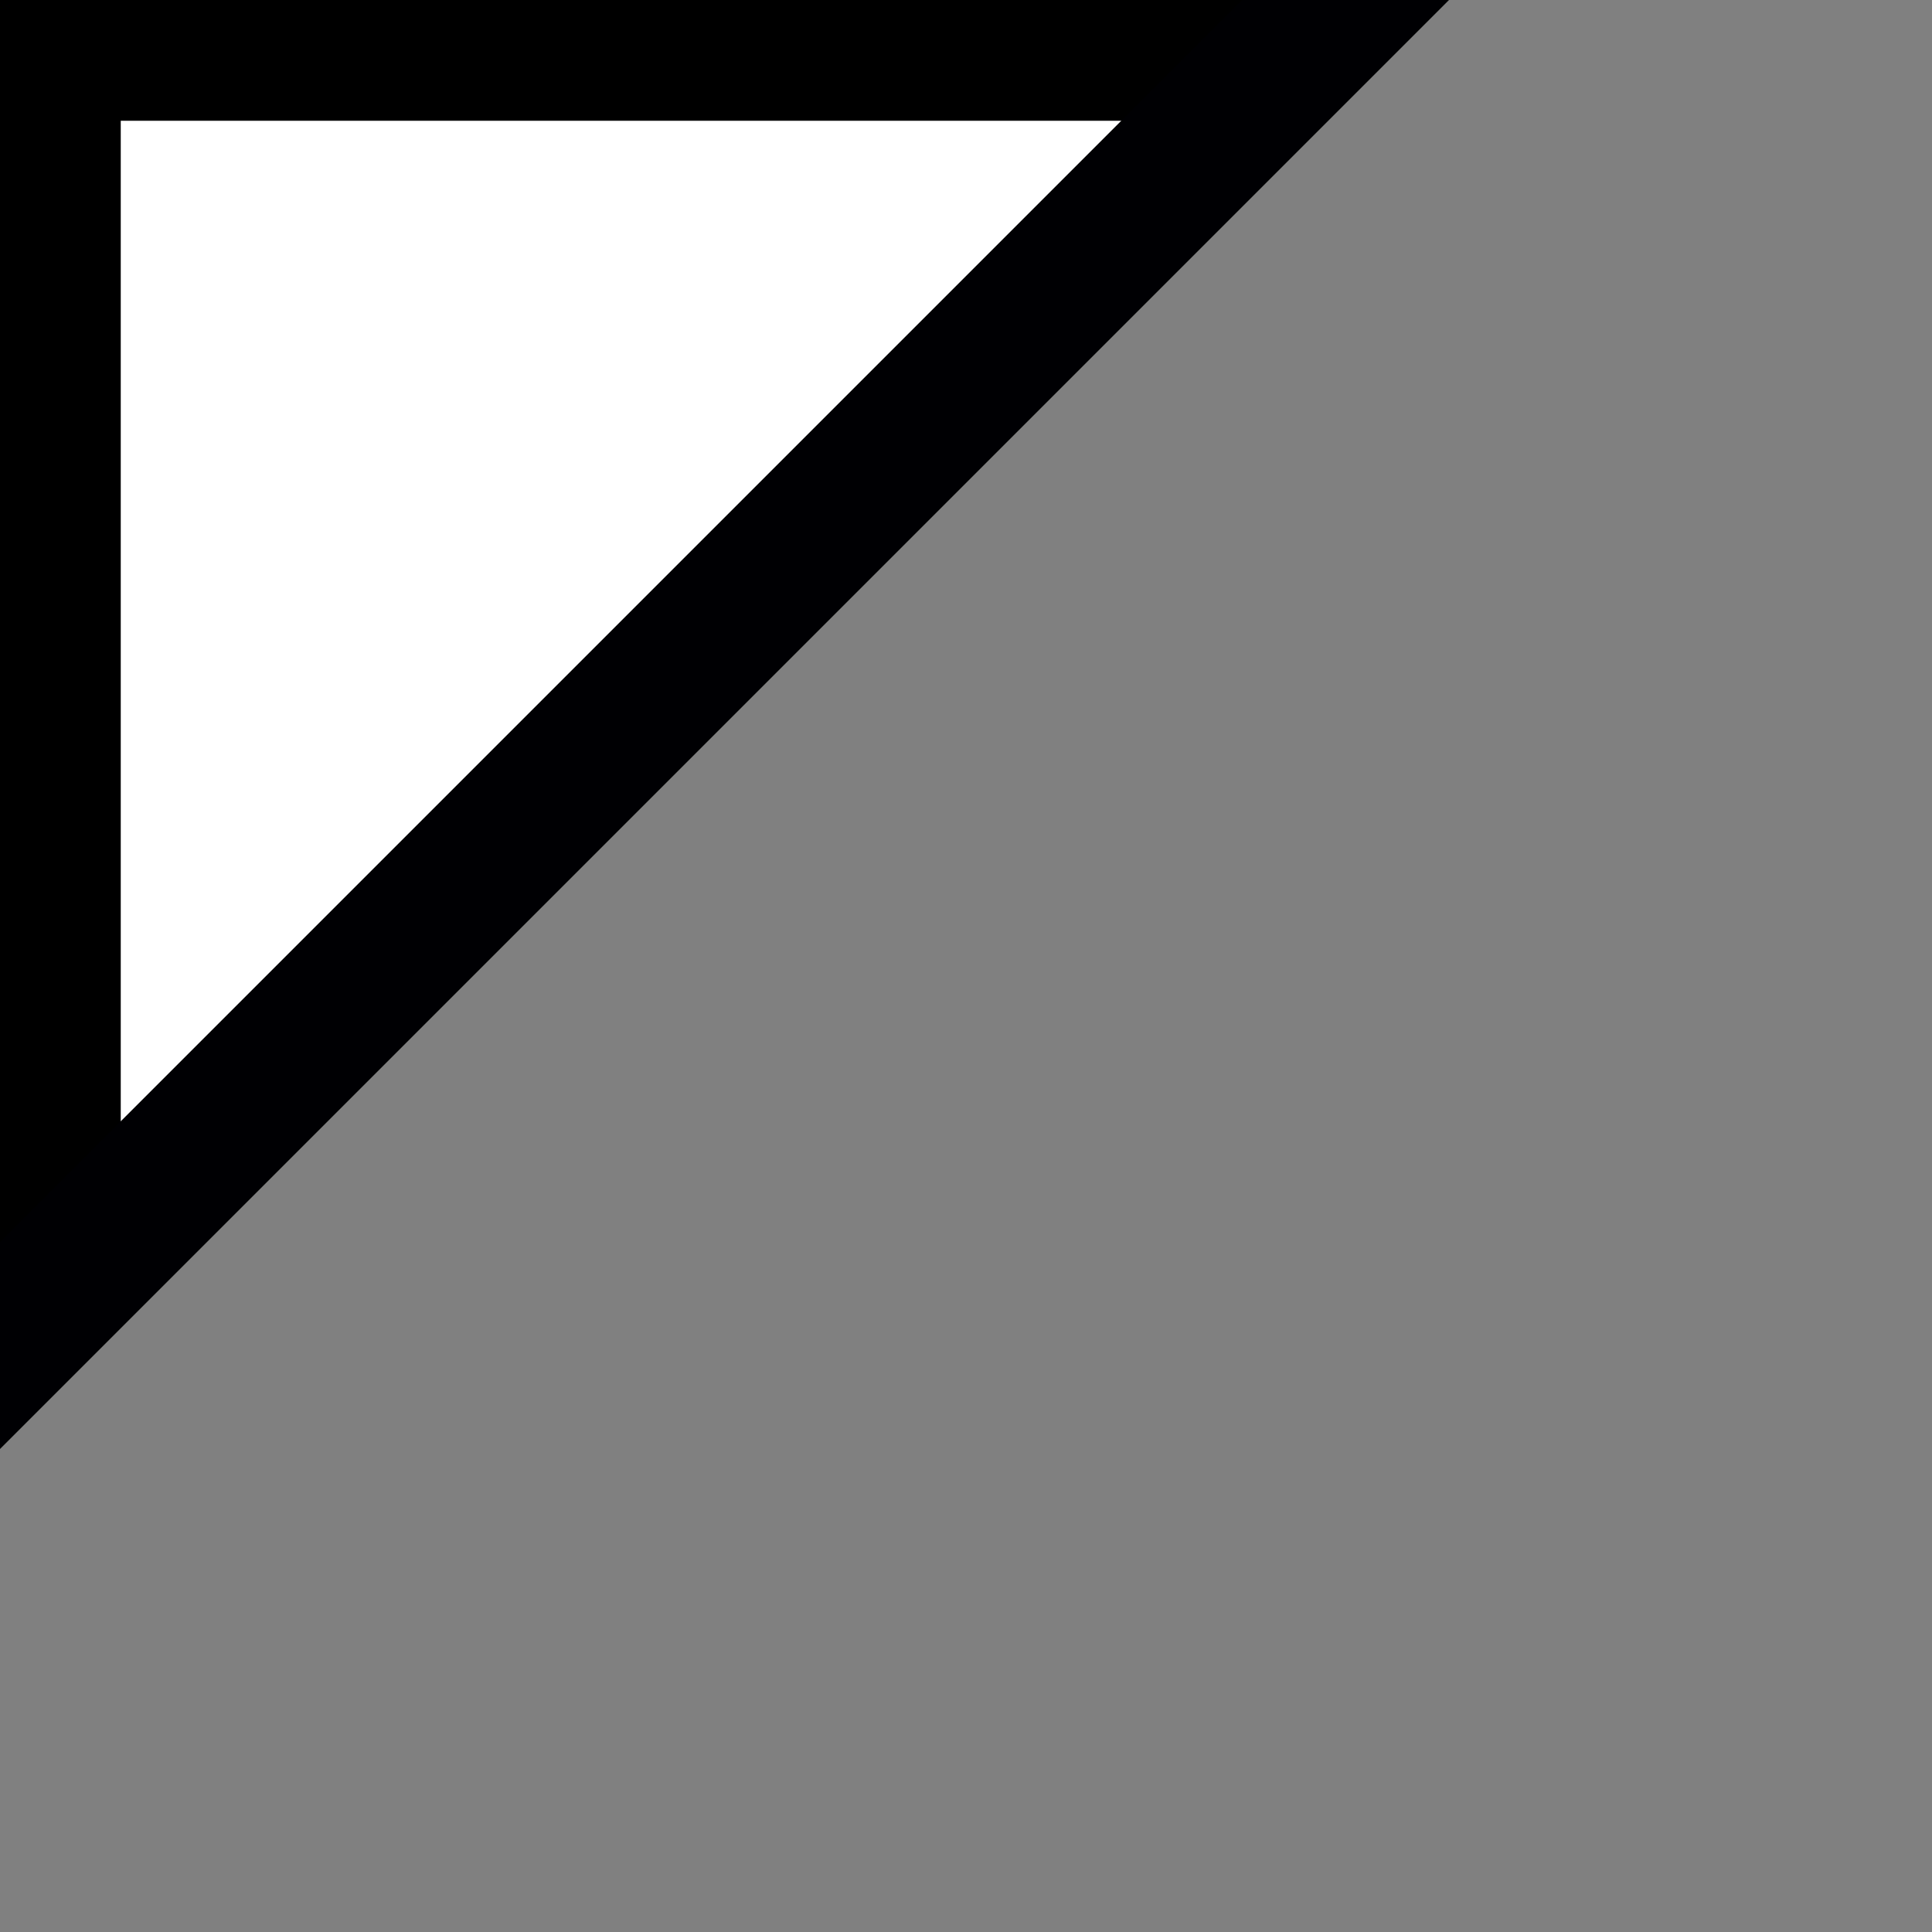
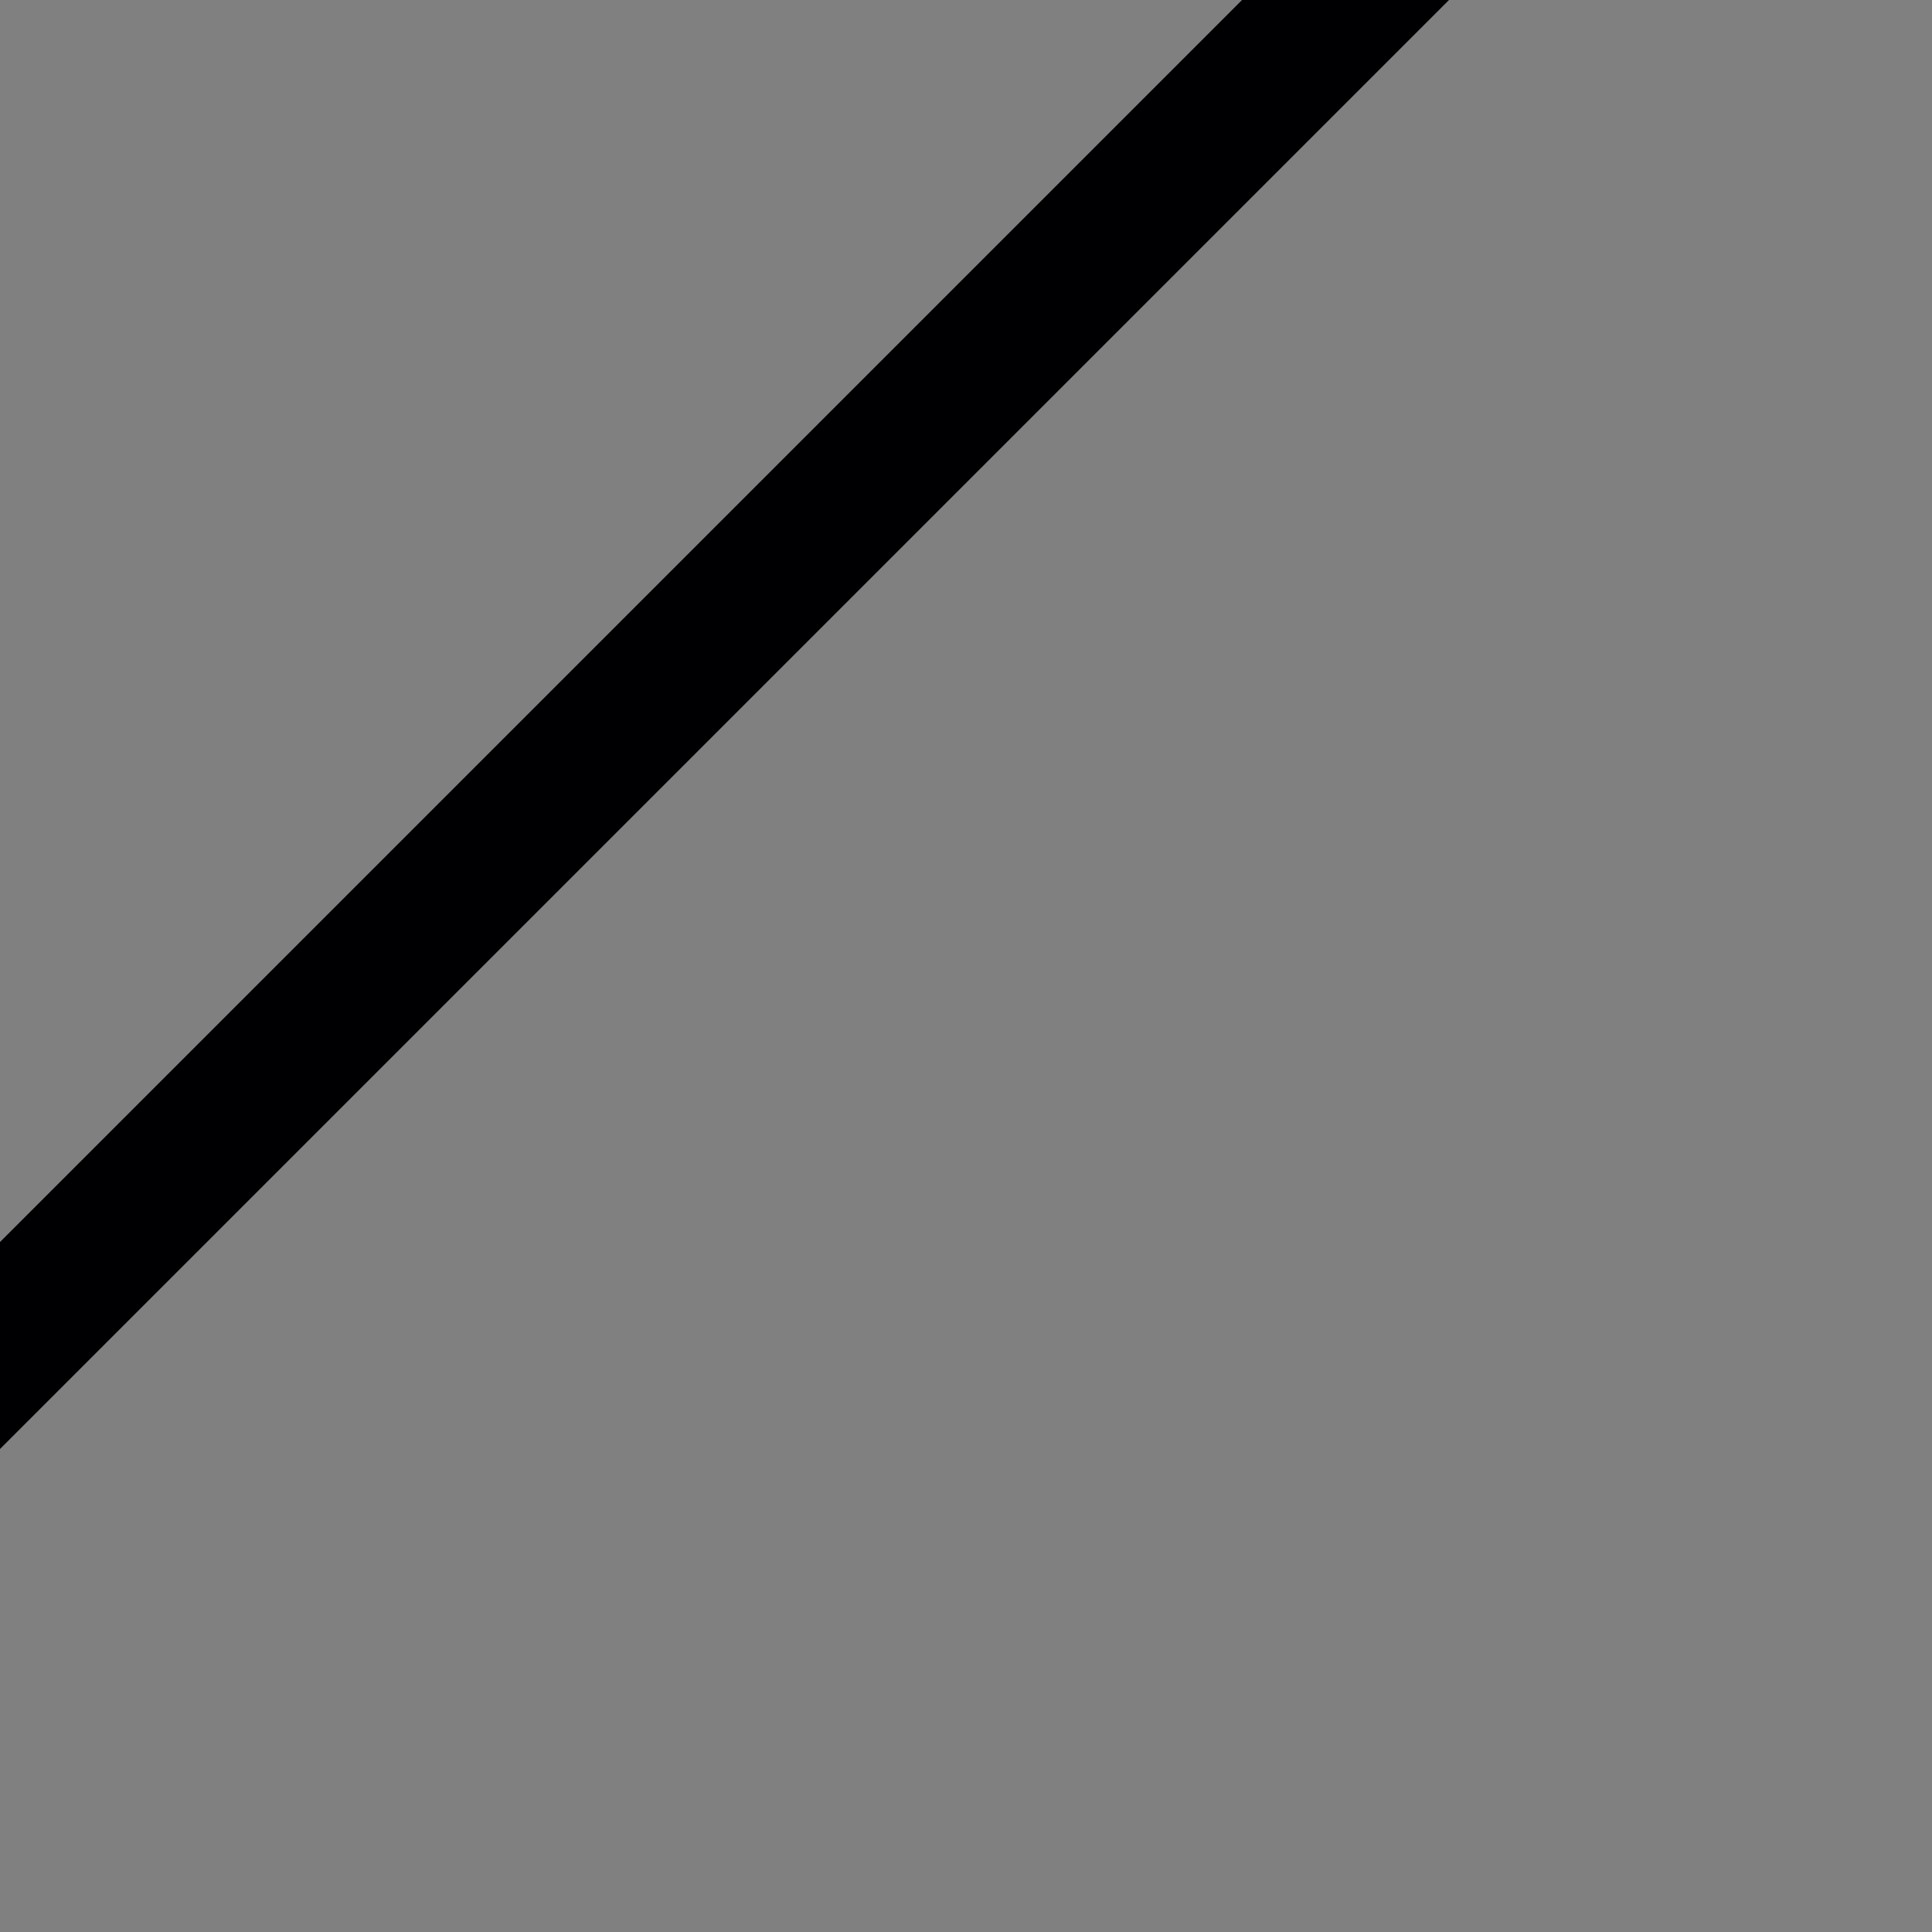
<svg xmlns="http://www.w3.org/2000/svg" height="16" viewBox="0 0 16 16" width="16">
  <rect x="0" y="0" width="16" height="16" fill="#808080" stroke="none" />
-   <path d="m.5.5v10l10-10z" fill="#fff" stroke="#000000" />
  <path d="m0 12 12-12h-1.714l-10.286 10.286z" fill="#000003" stroke-width="2" />
</svg>